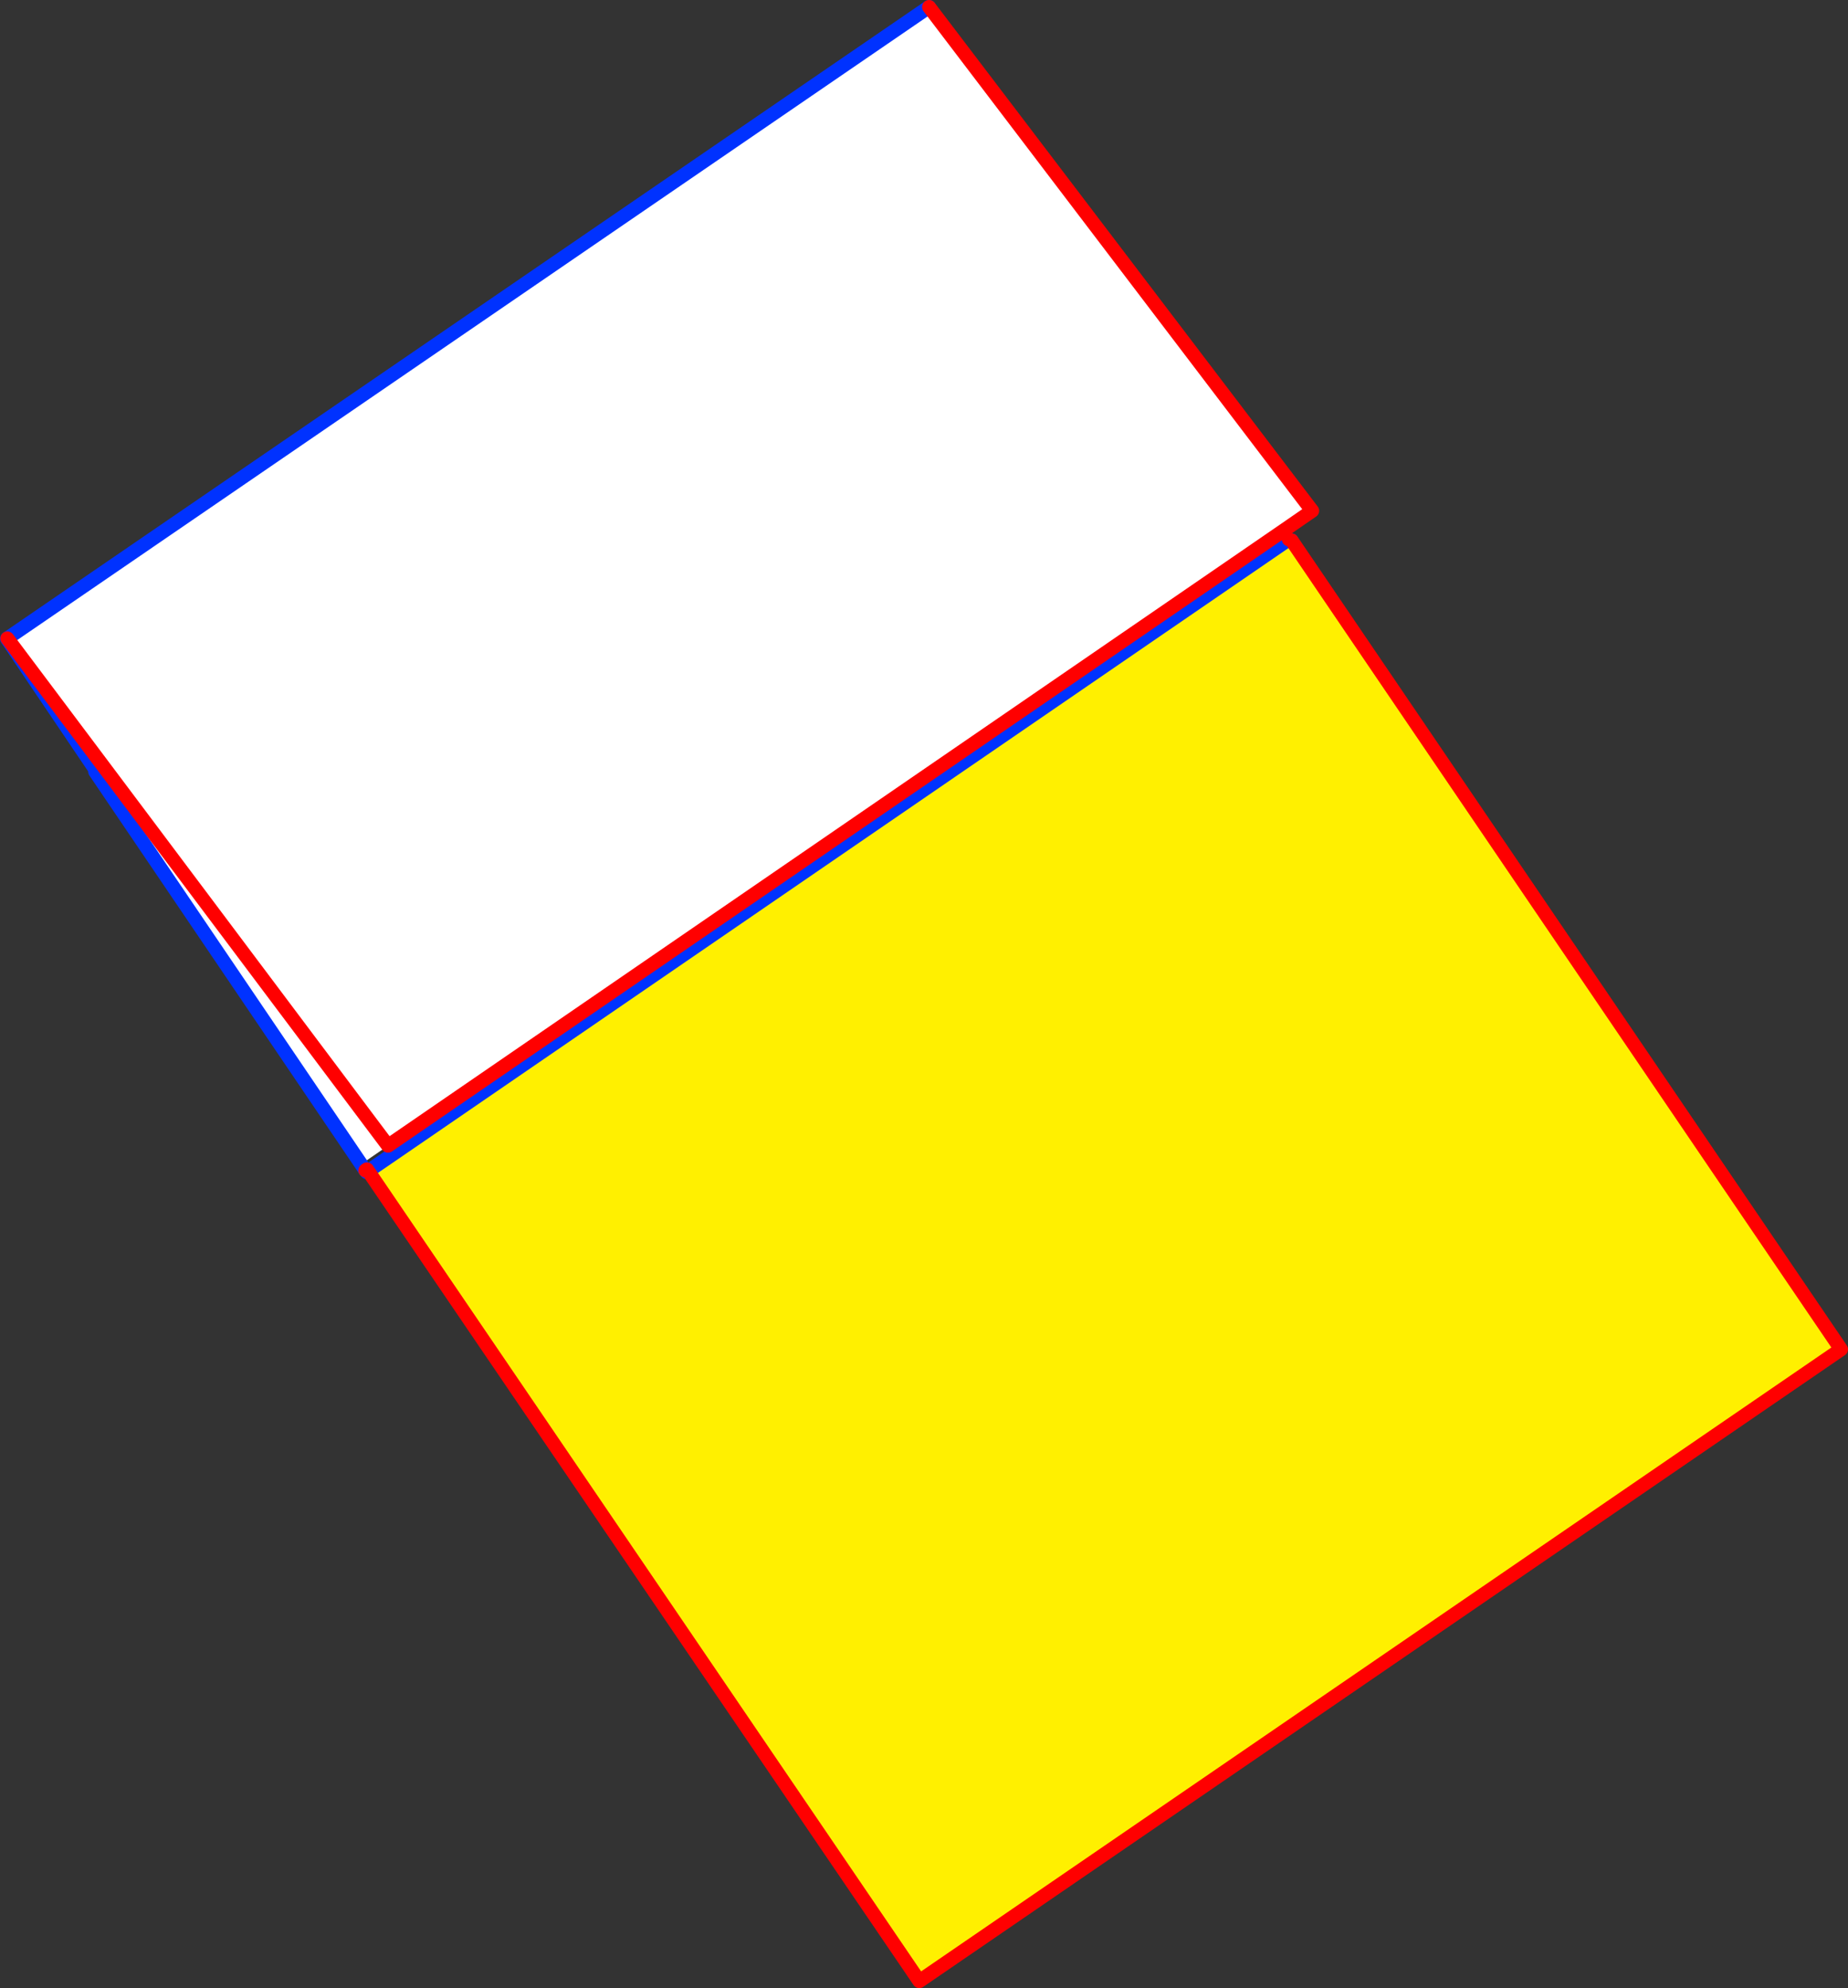
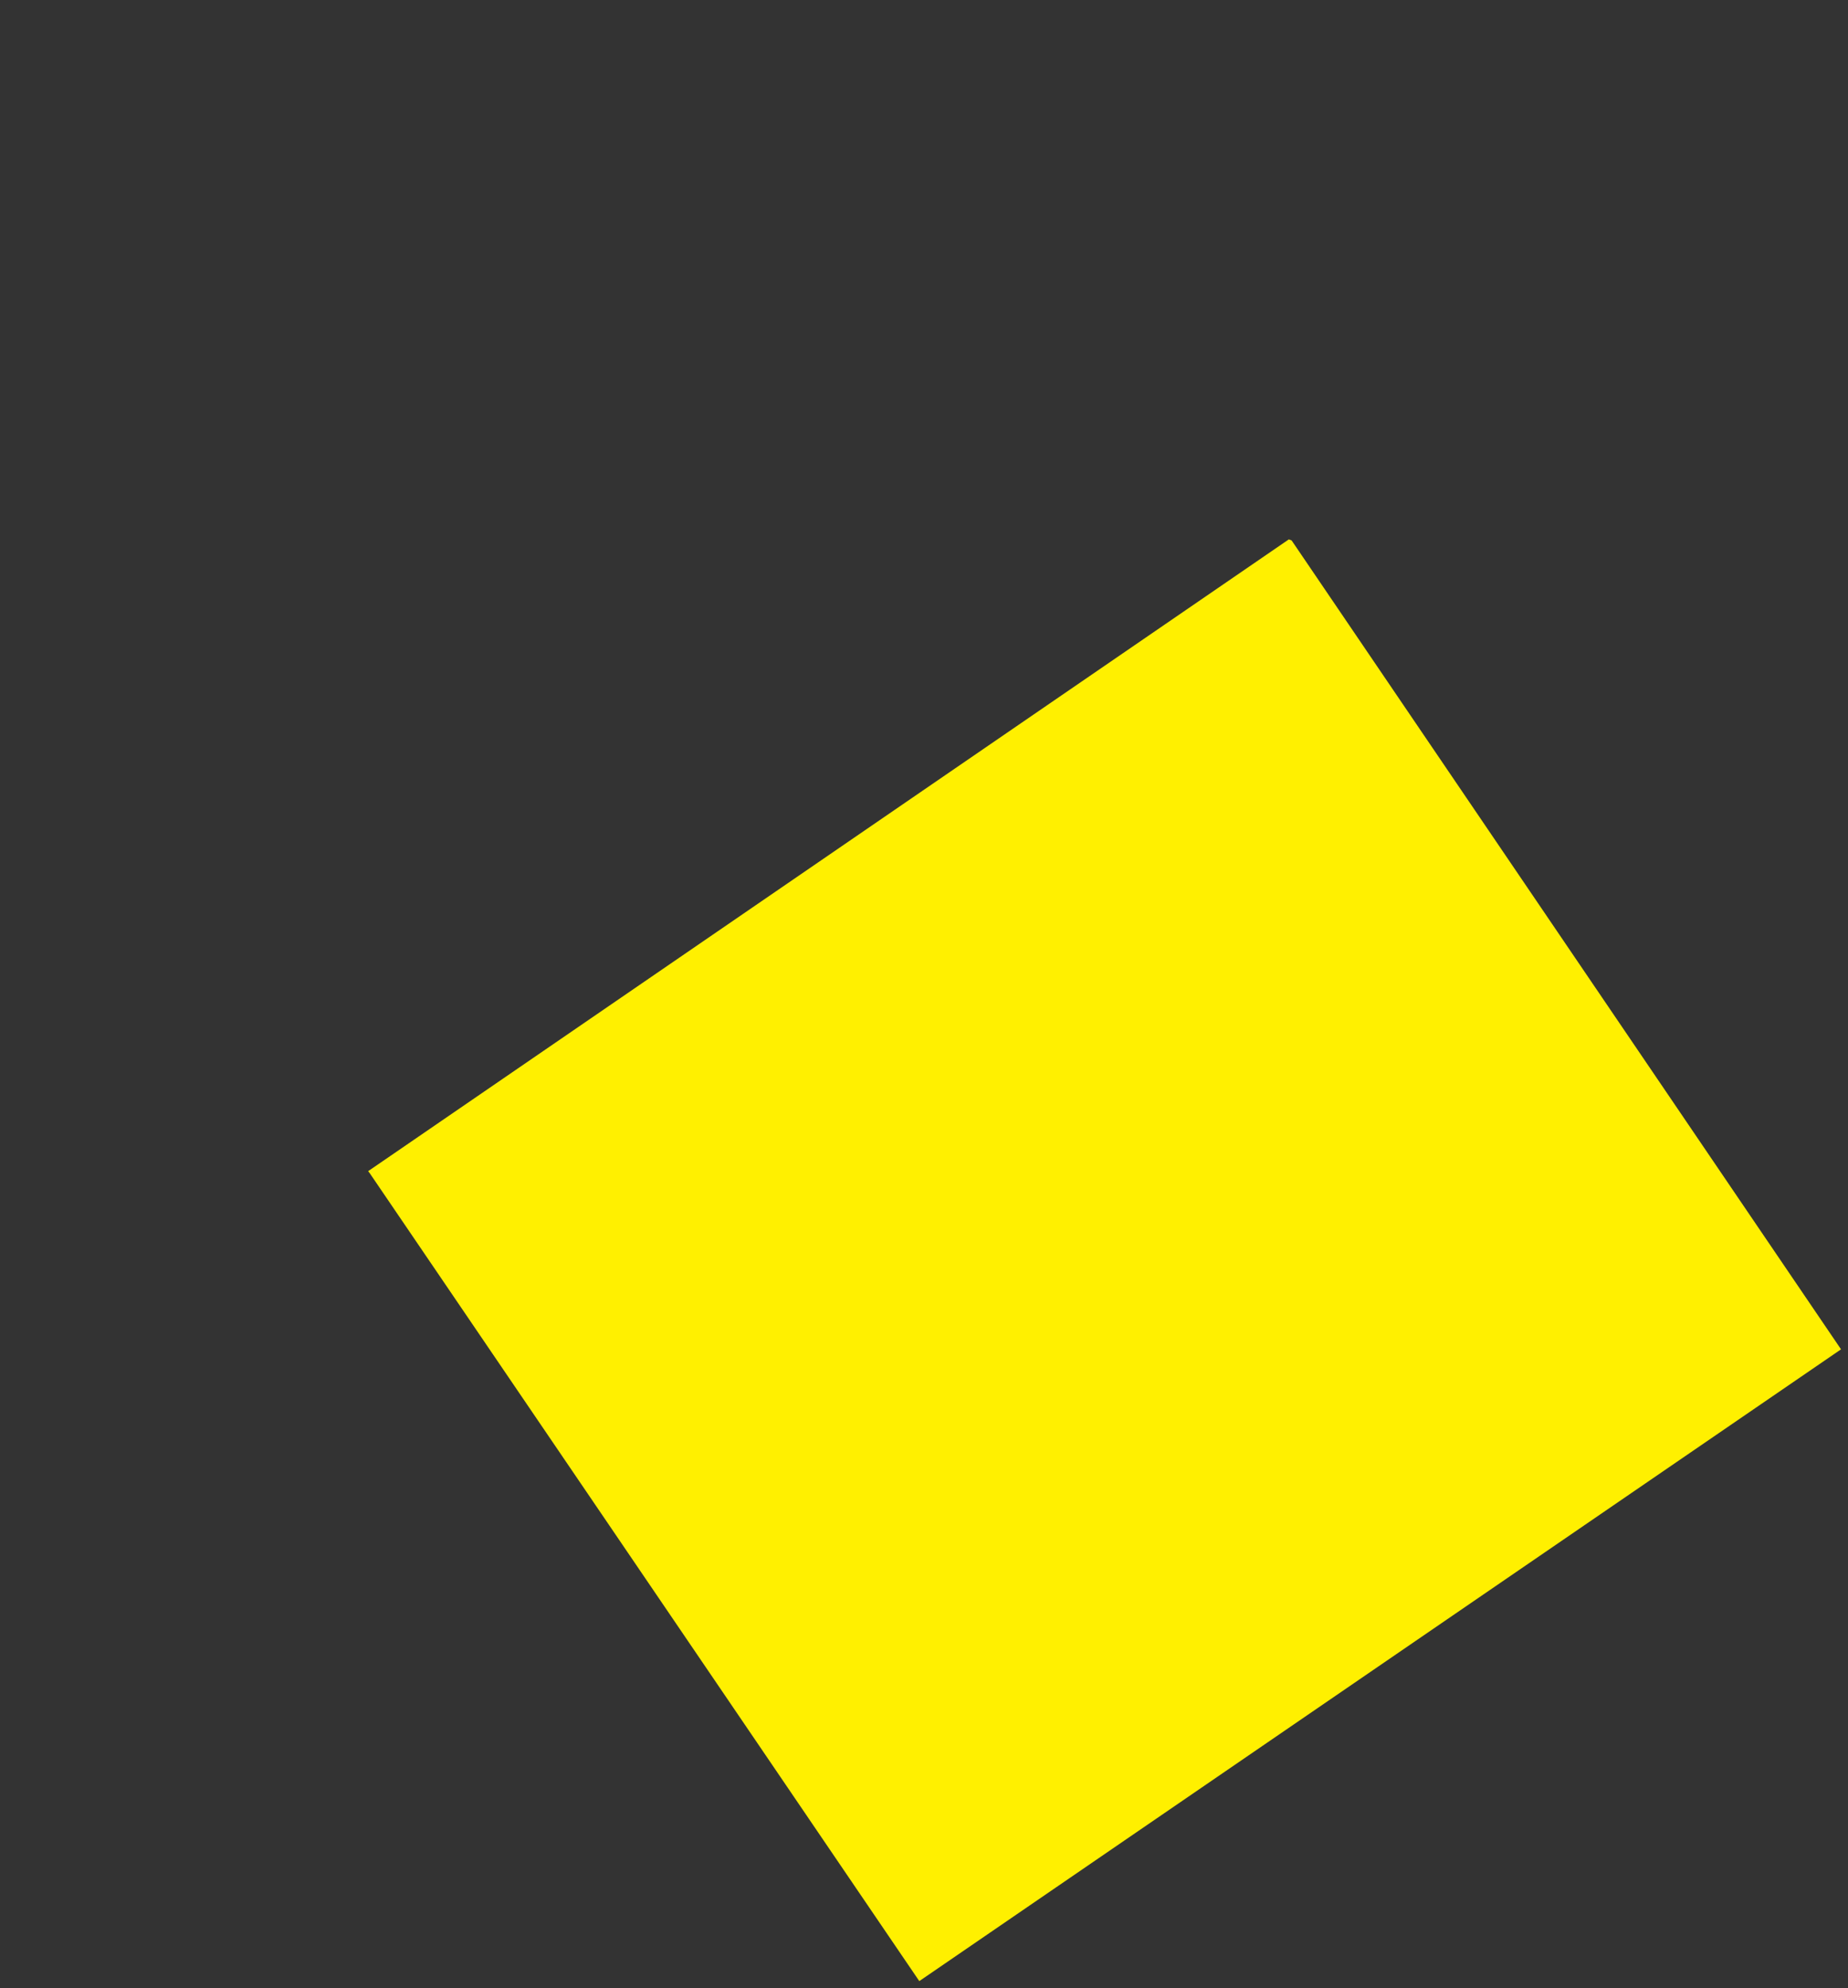
<svg xmlns="http://www.w3.org/2000/svg" height="285.1px" width="265.05px">
  <rect width="100%" height="100%" fill="#333333" stroke="none" />
  <g transform="matrix(1.0, 0.0, 0.0, 1.0, -342.85, -116.15)">
    <path d="M527.7 193.5 L528.1 193.65 606.9 309.65 474.7 400.25 395.85 284.35 395.65 284.1 399.3 281.6 527.7 193.5" fill="#fff000" fill-rule="evenodd" stroke="none" />
-     <path d="M526.85 192.3 L527.7 193.5 399.3 281.6 398.5 280.45 526.85 192.3 398.5 280.45 394.65 283.1 356.5 226.8 356.65 226.7 357.6 225.95 343.9 207.7 476.1 117.15 531.05 189.4 526.85 192.3 M357.6 225.95 L398.5 280.45 357.6 225.95" fill="#ffffff" fill-rule="evenodd" stroke="none" />
-     <path d="M528.1 193.65 L528.05 193.65 M399.3 281.6 L527.7 193.5 M343.9 207.7 L343.85 207.75 356.65 226.7 356.5 226.8 394.65 283.1 395.25 284.0 395.45 284.25 395.65 284.1 399.3 281.6 M395.85 284.35 L395.45 284.25 M343.9 207.7 L476.1 117.15" fill="none" stroke="#0032ff" stroke-linecap="round" stroke-linejoin="round" stroke-width="2.0" />
-     <path d="M528.05 193.65 L527.7 193.5 M526.85 192.3 L398.5 280.45 357.6 225.95 343.9 207.7 M476.1 117.15 L531.05 189.4 526.85 192.3 M395.65 284.1 L395.85 284.35 474.7 400.25 606.9 309.65 528.1 193.65 M395.65 284.1 L395.5 283.85 395.45 283.85 395.25 284.0" fill="none" stroke="#ff0000" stroke-linecap="round" stroke-linejoin="round" stroke-width="2.0" />
  </g>
</svg>